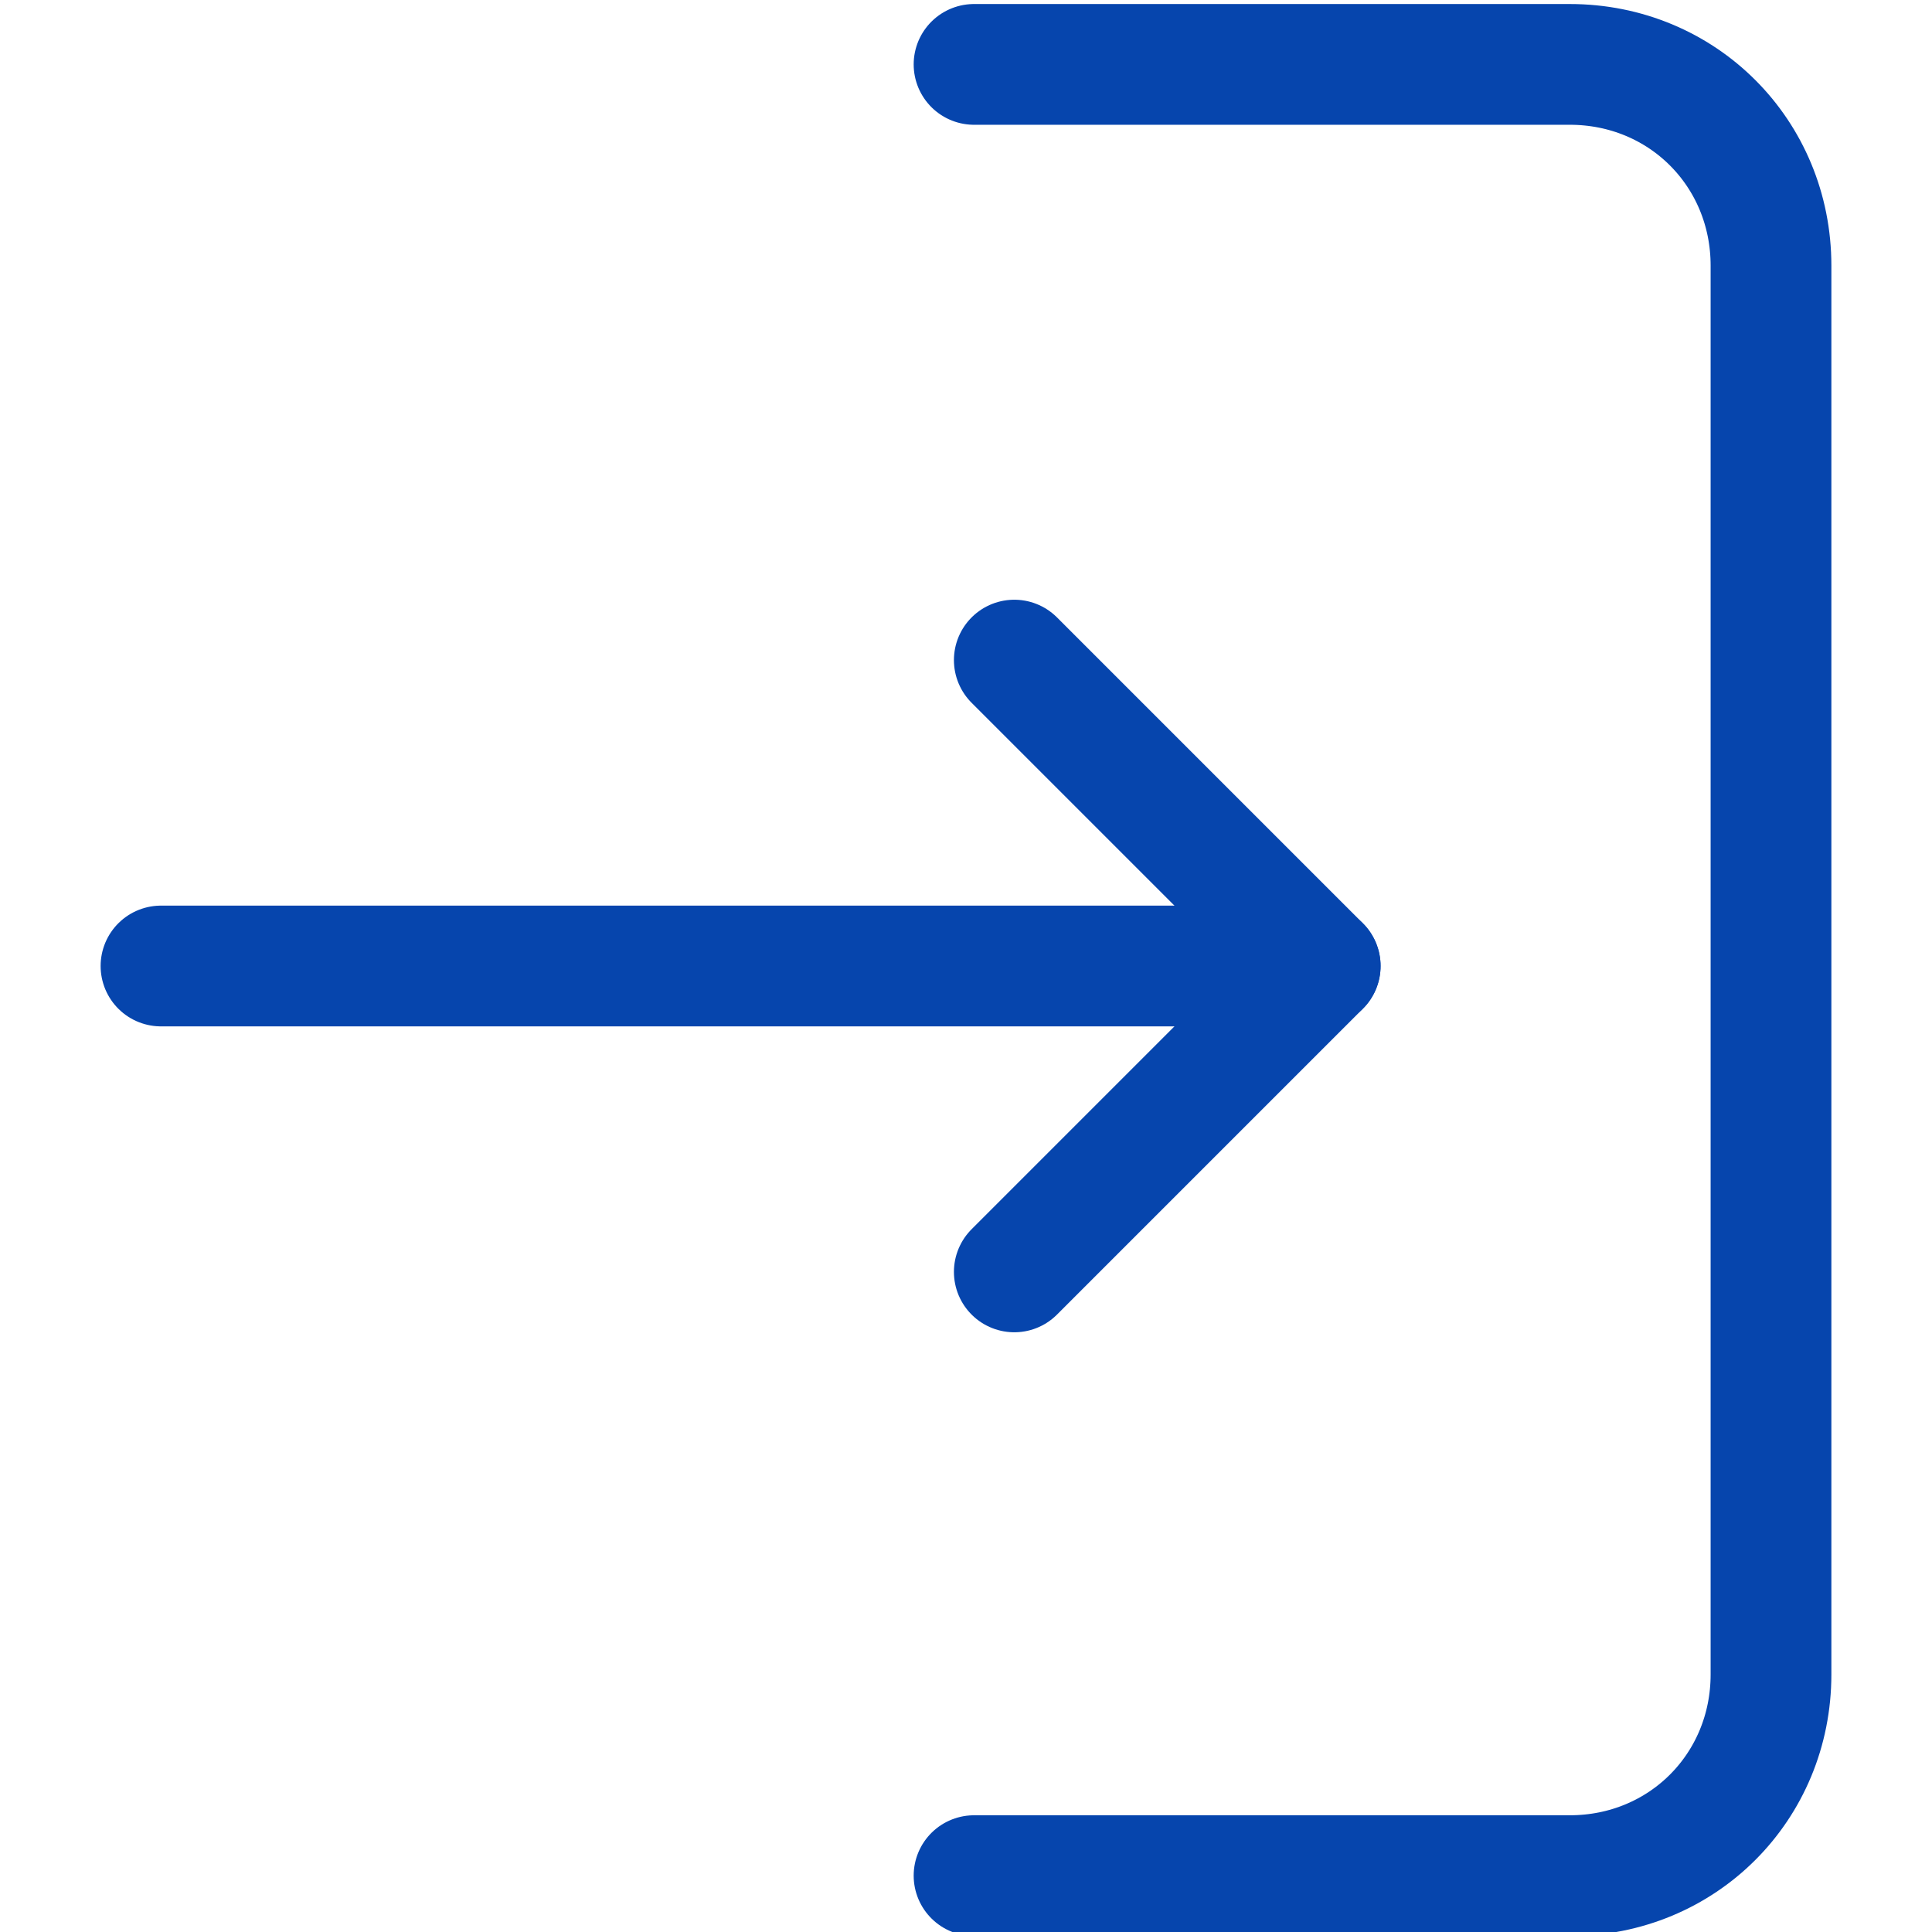
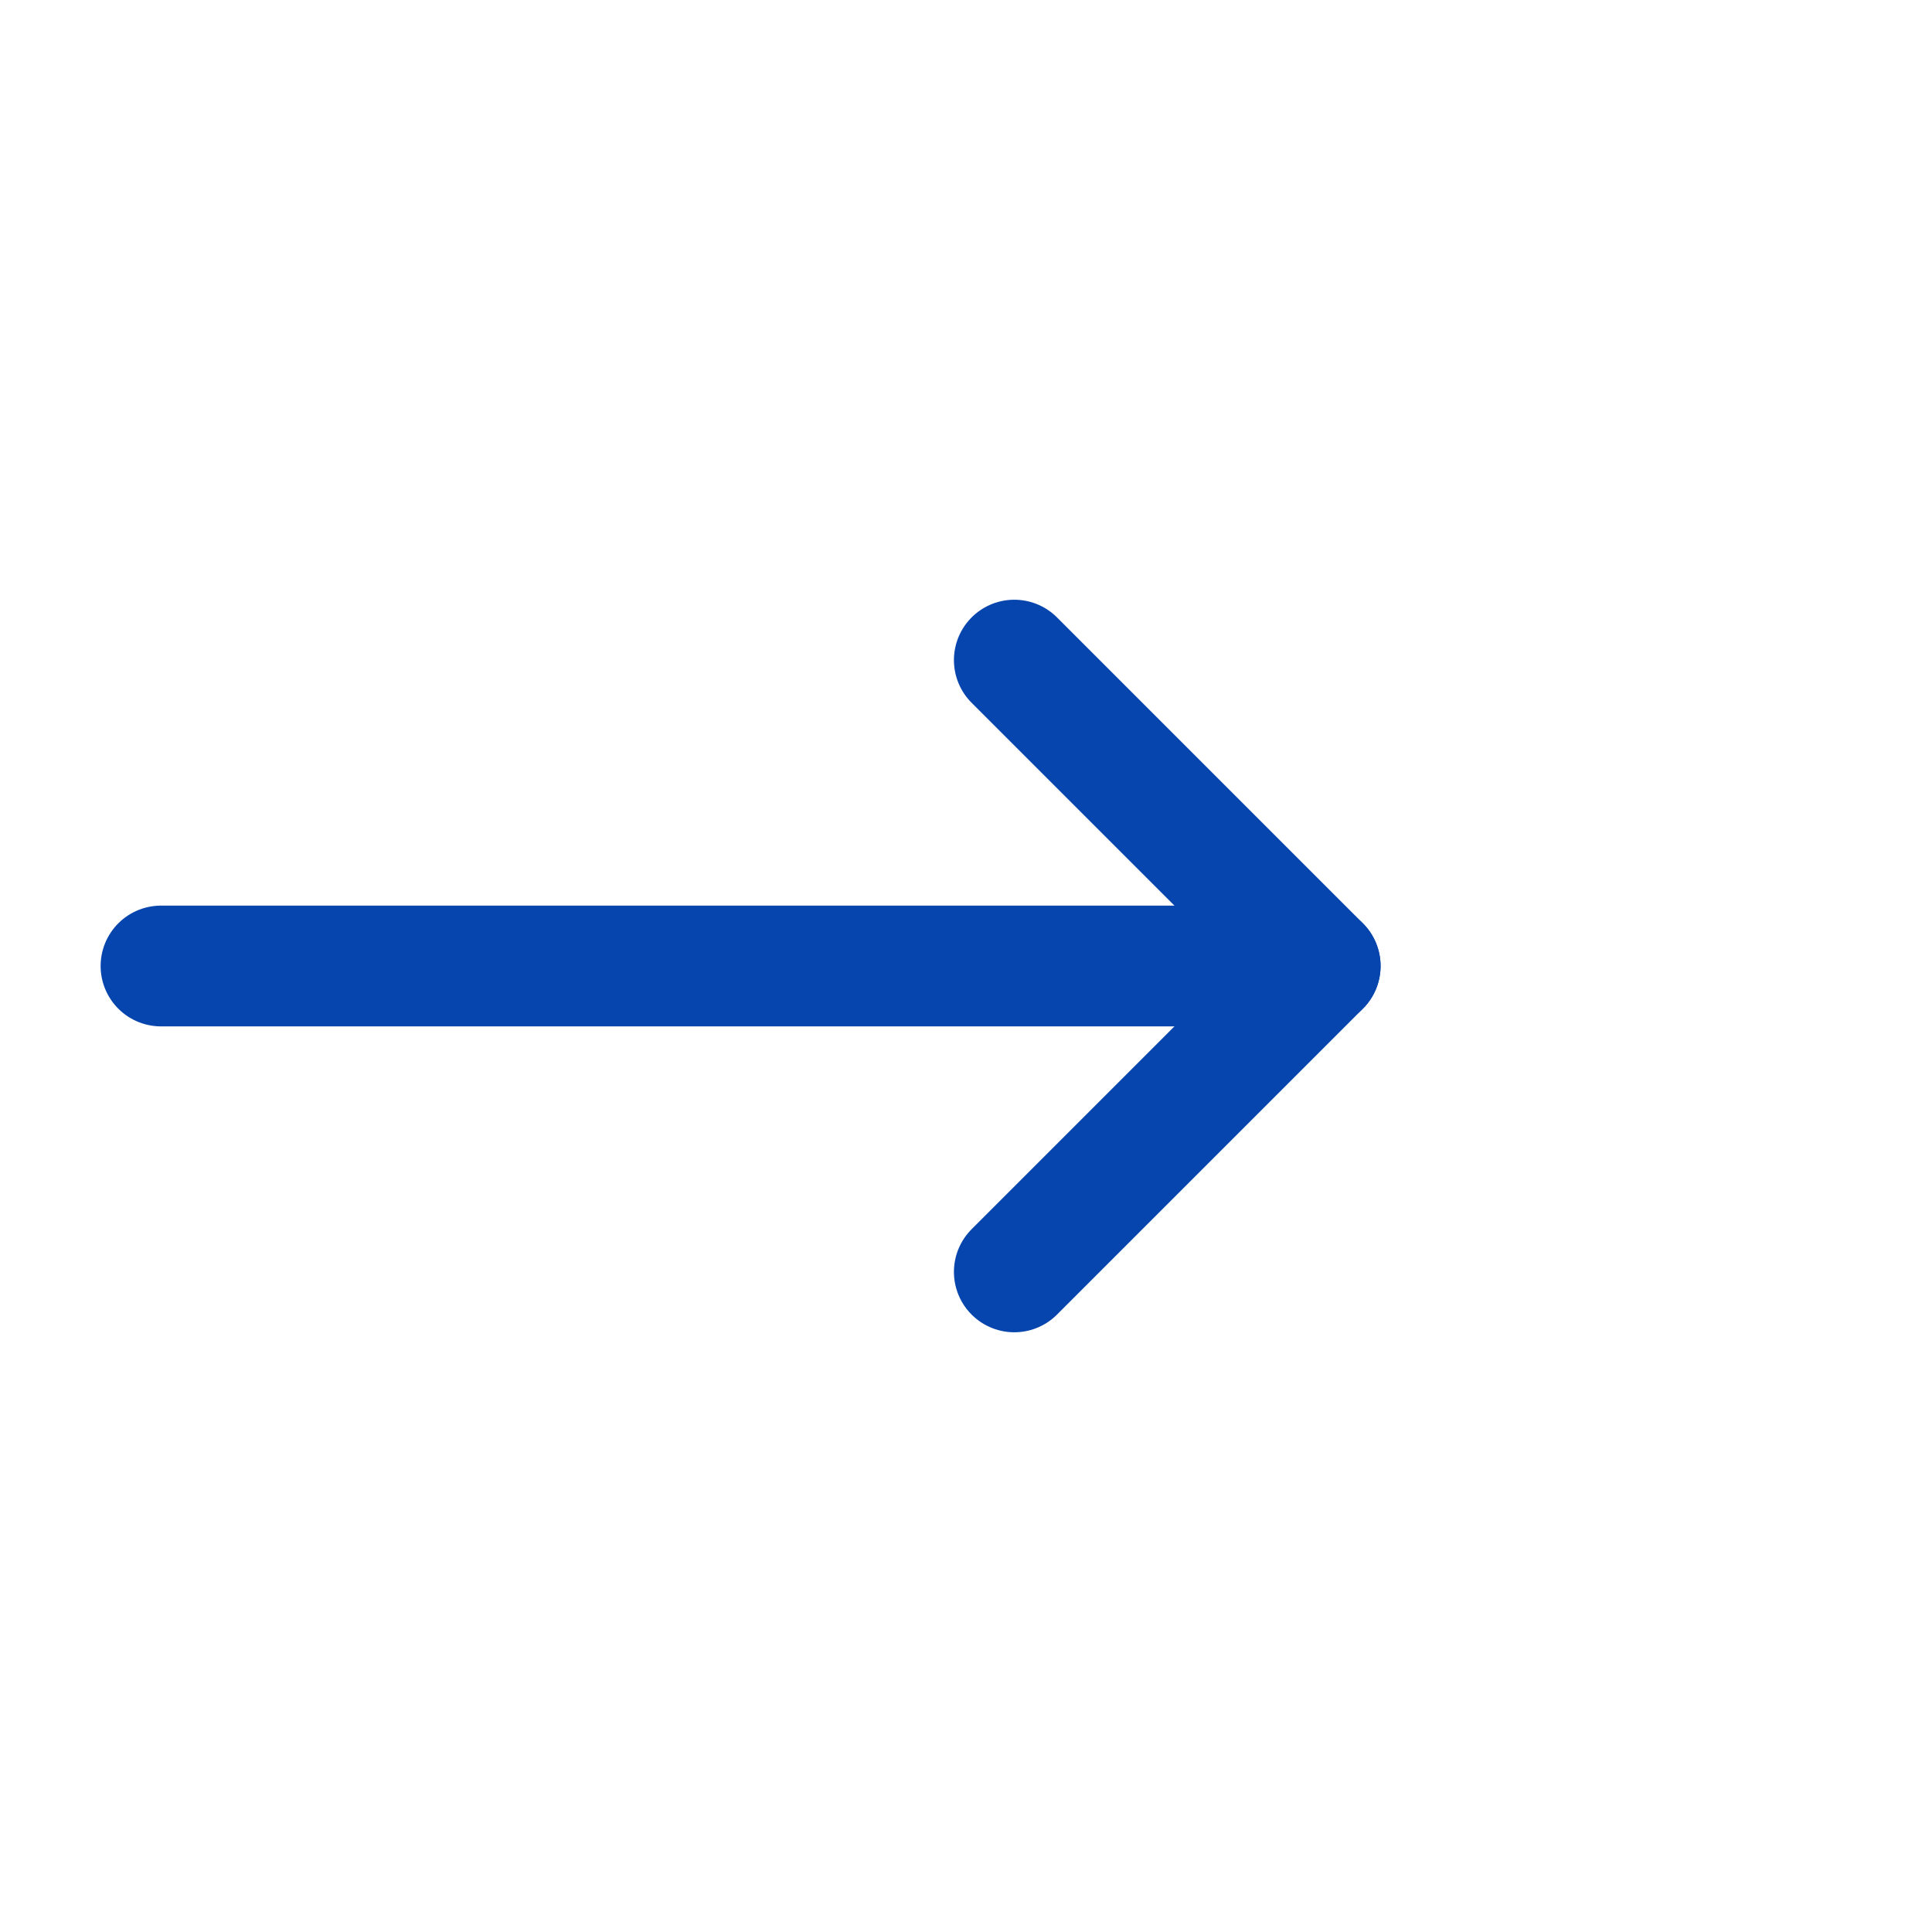
<svg xmlns="http://www.w3.org/2000/svg" width="24" height="24" viewBox="0 0 24 24" fill="none">
  <g clip-path="url(#clip0_5010_59906)">
    <path d="M2 12H16.4" stroke="#0645AD" stroke-width="1.5" stroke-miterlimit="10" stroke-linecap="round" stroke-linejoin="round" />
-     <path d="M12.1 0.8H19.5C20.9 0.8 22 1.9 22 3.3V20.8C22 22.2 20.9 23.3 19.5 23.3H12.1" stroke="#0645AD" stroke-width="1.5" stroke-miterlimit="10" stroke-linecap="round" stroke-linejoin="round" />
    <path d="M12.6 15.8L16.4 12L12.6 8.2" stroke="#0645AD" stroke-width="1.5" stroke-miterlimit="10" stroke-linecap="round" stroke-linejoin="round" />
  </g>
  <defs>
    <clipPath id="clip0_5010_59906">
      <rect width="24" height="24" fill="white" />
    </clipPath>
  </defs>
</svg>